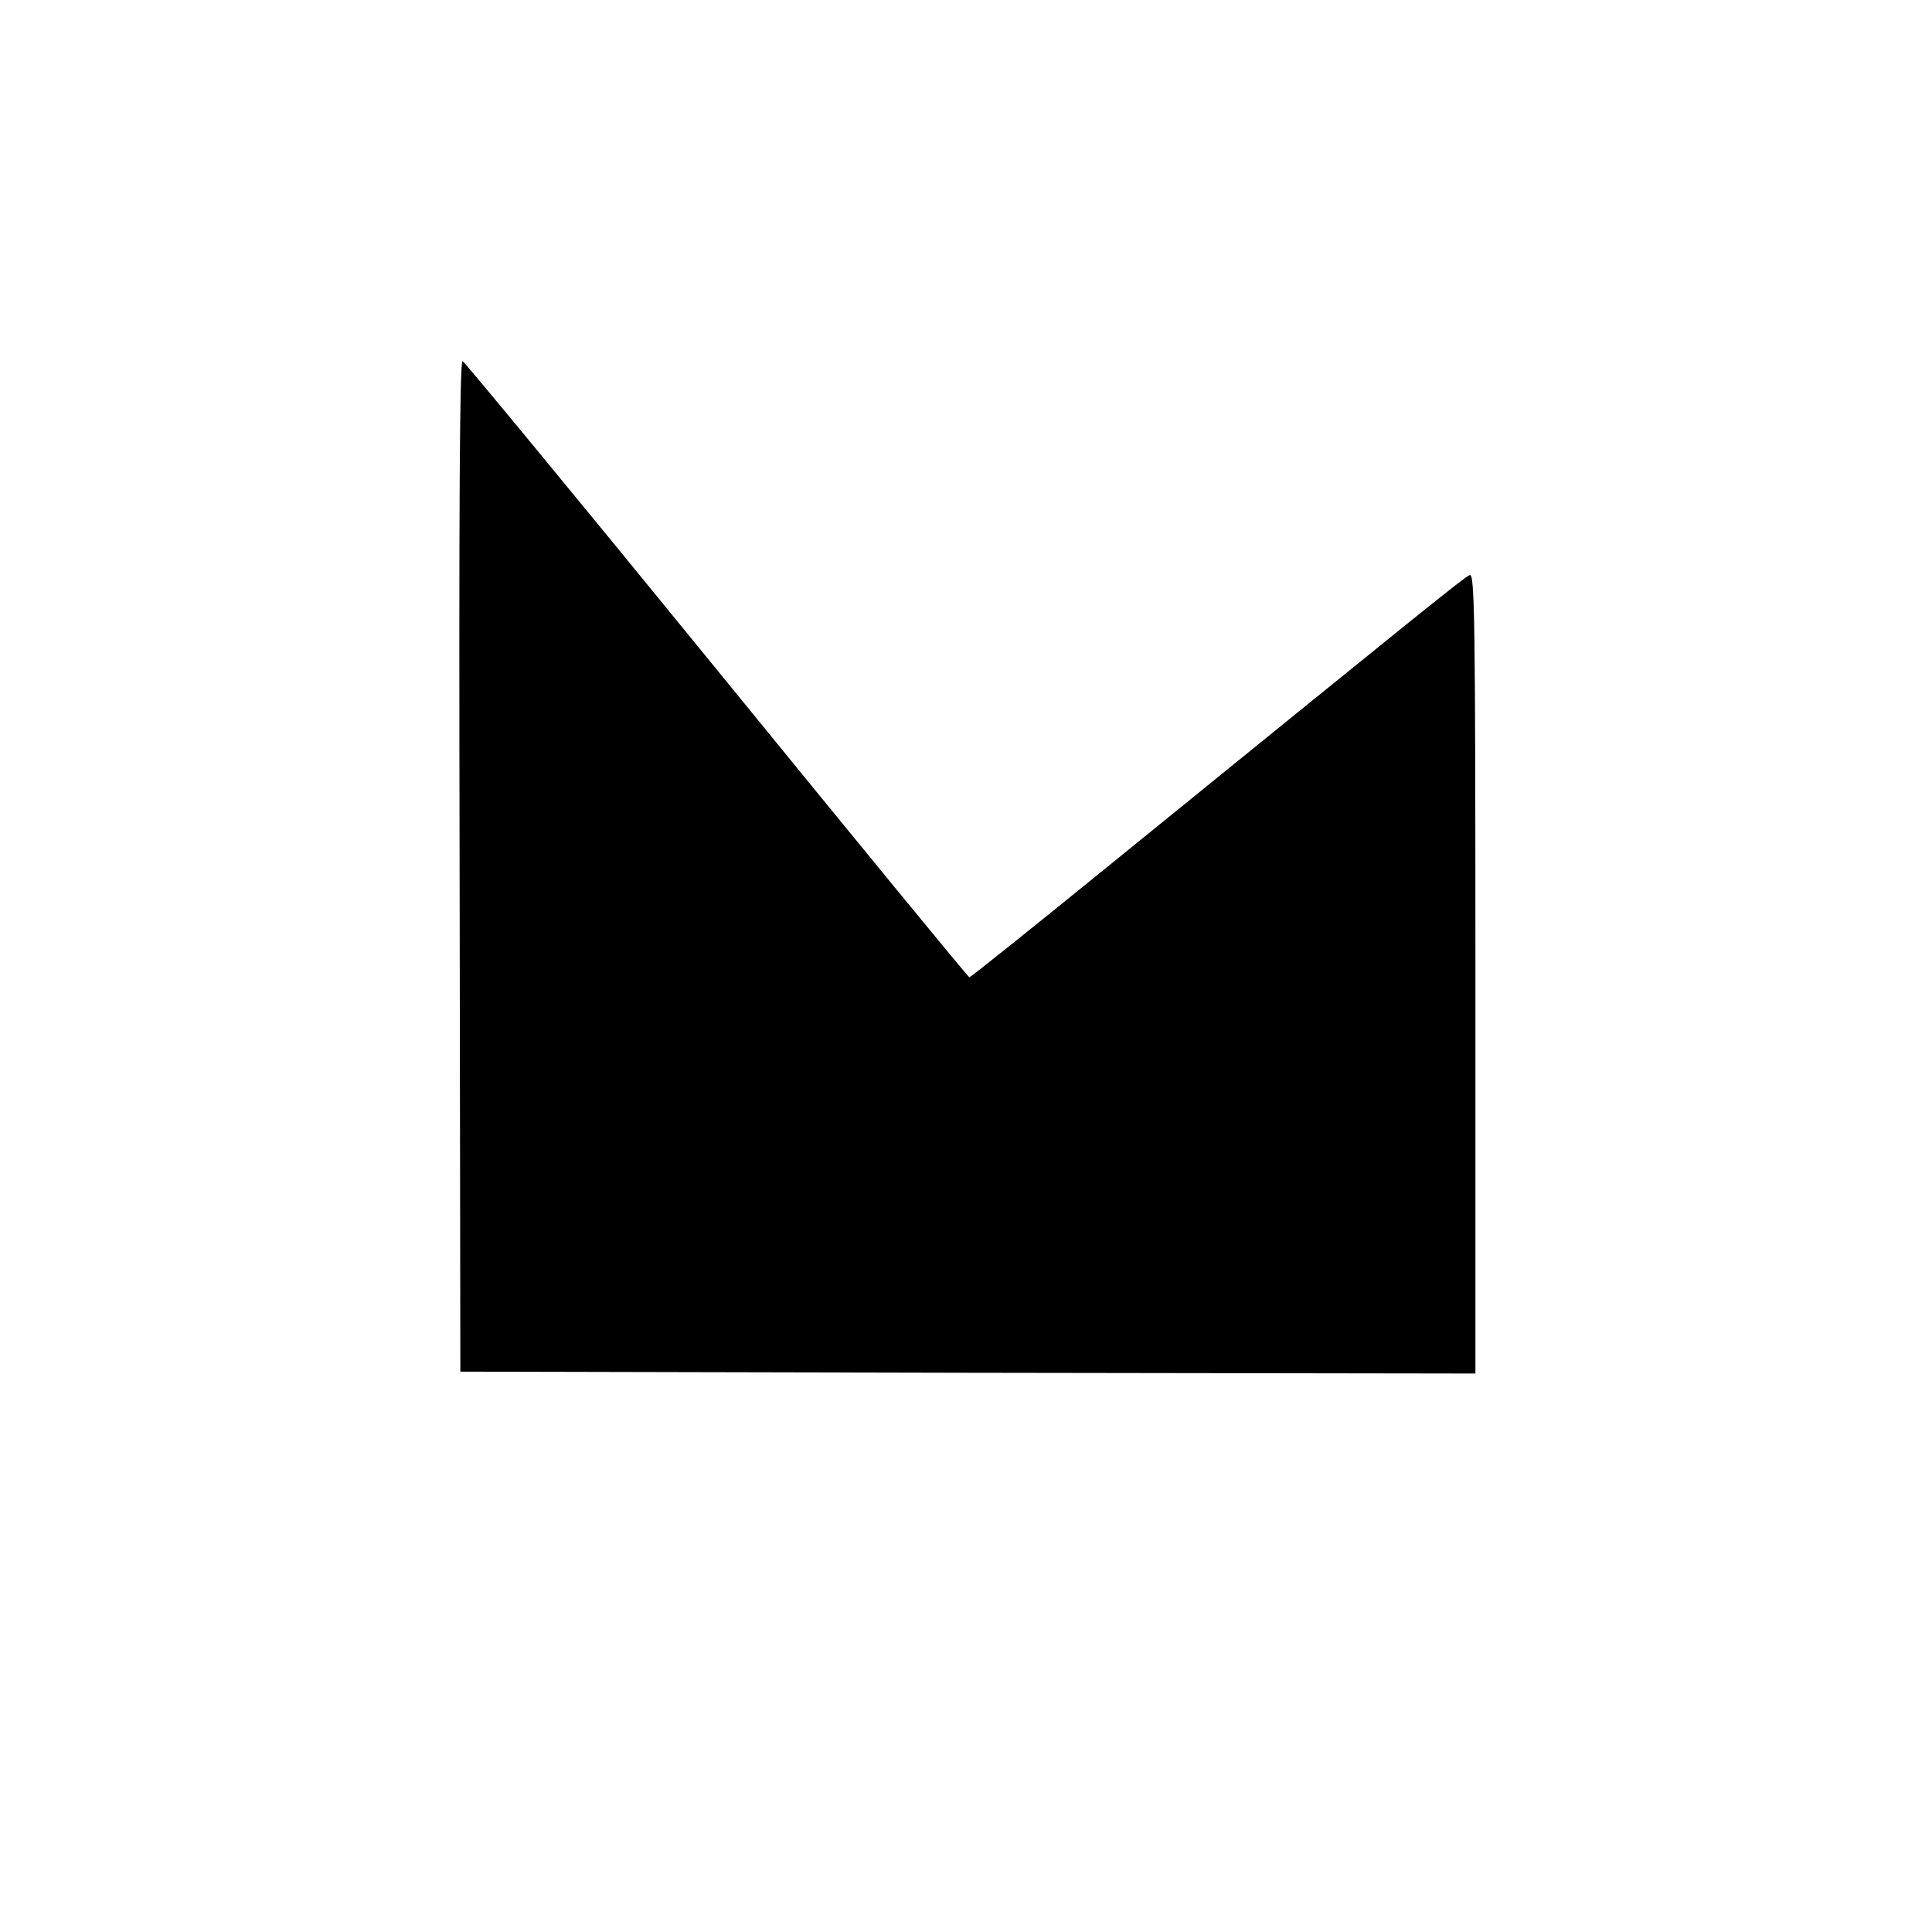
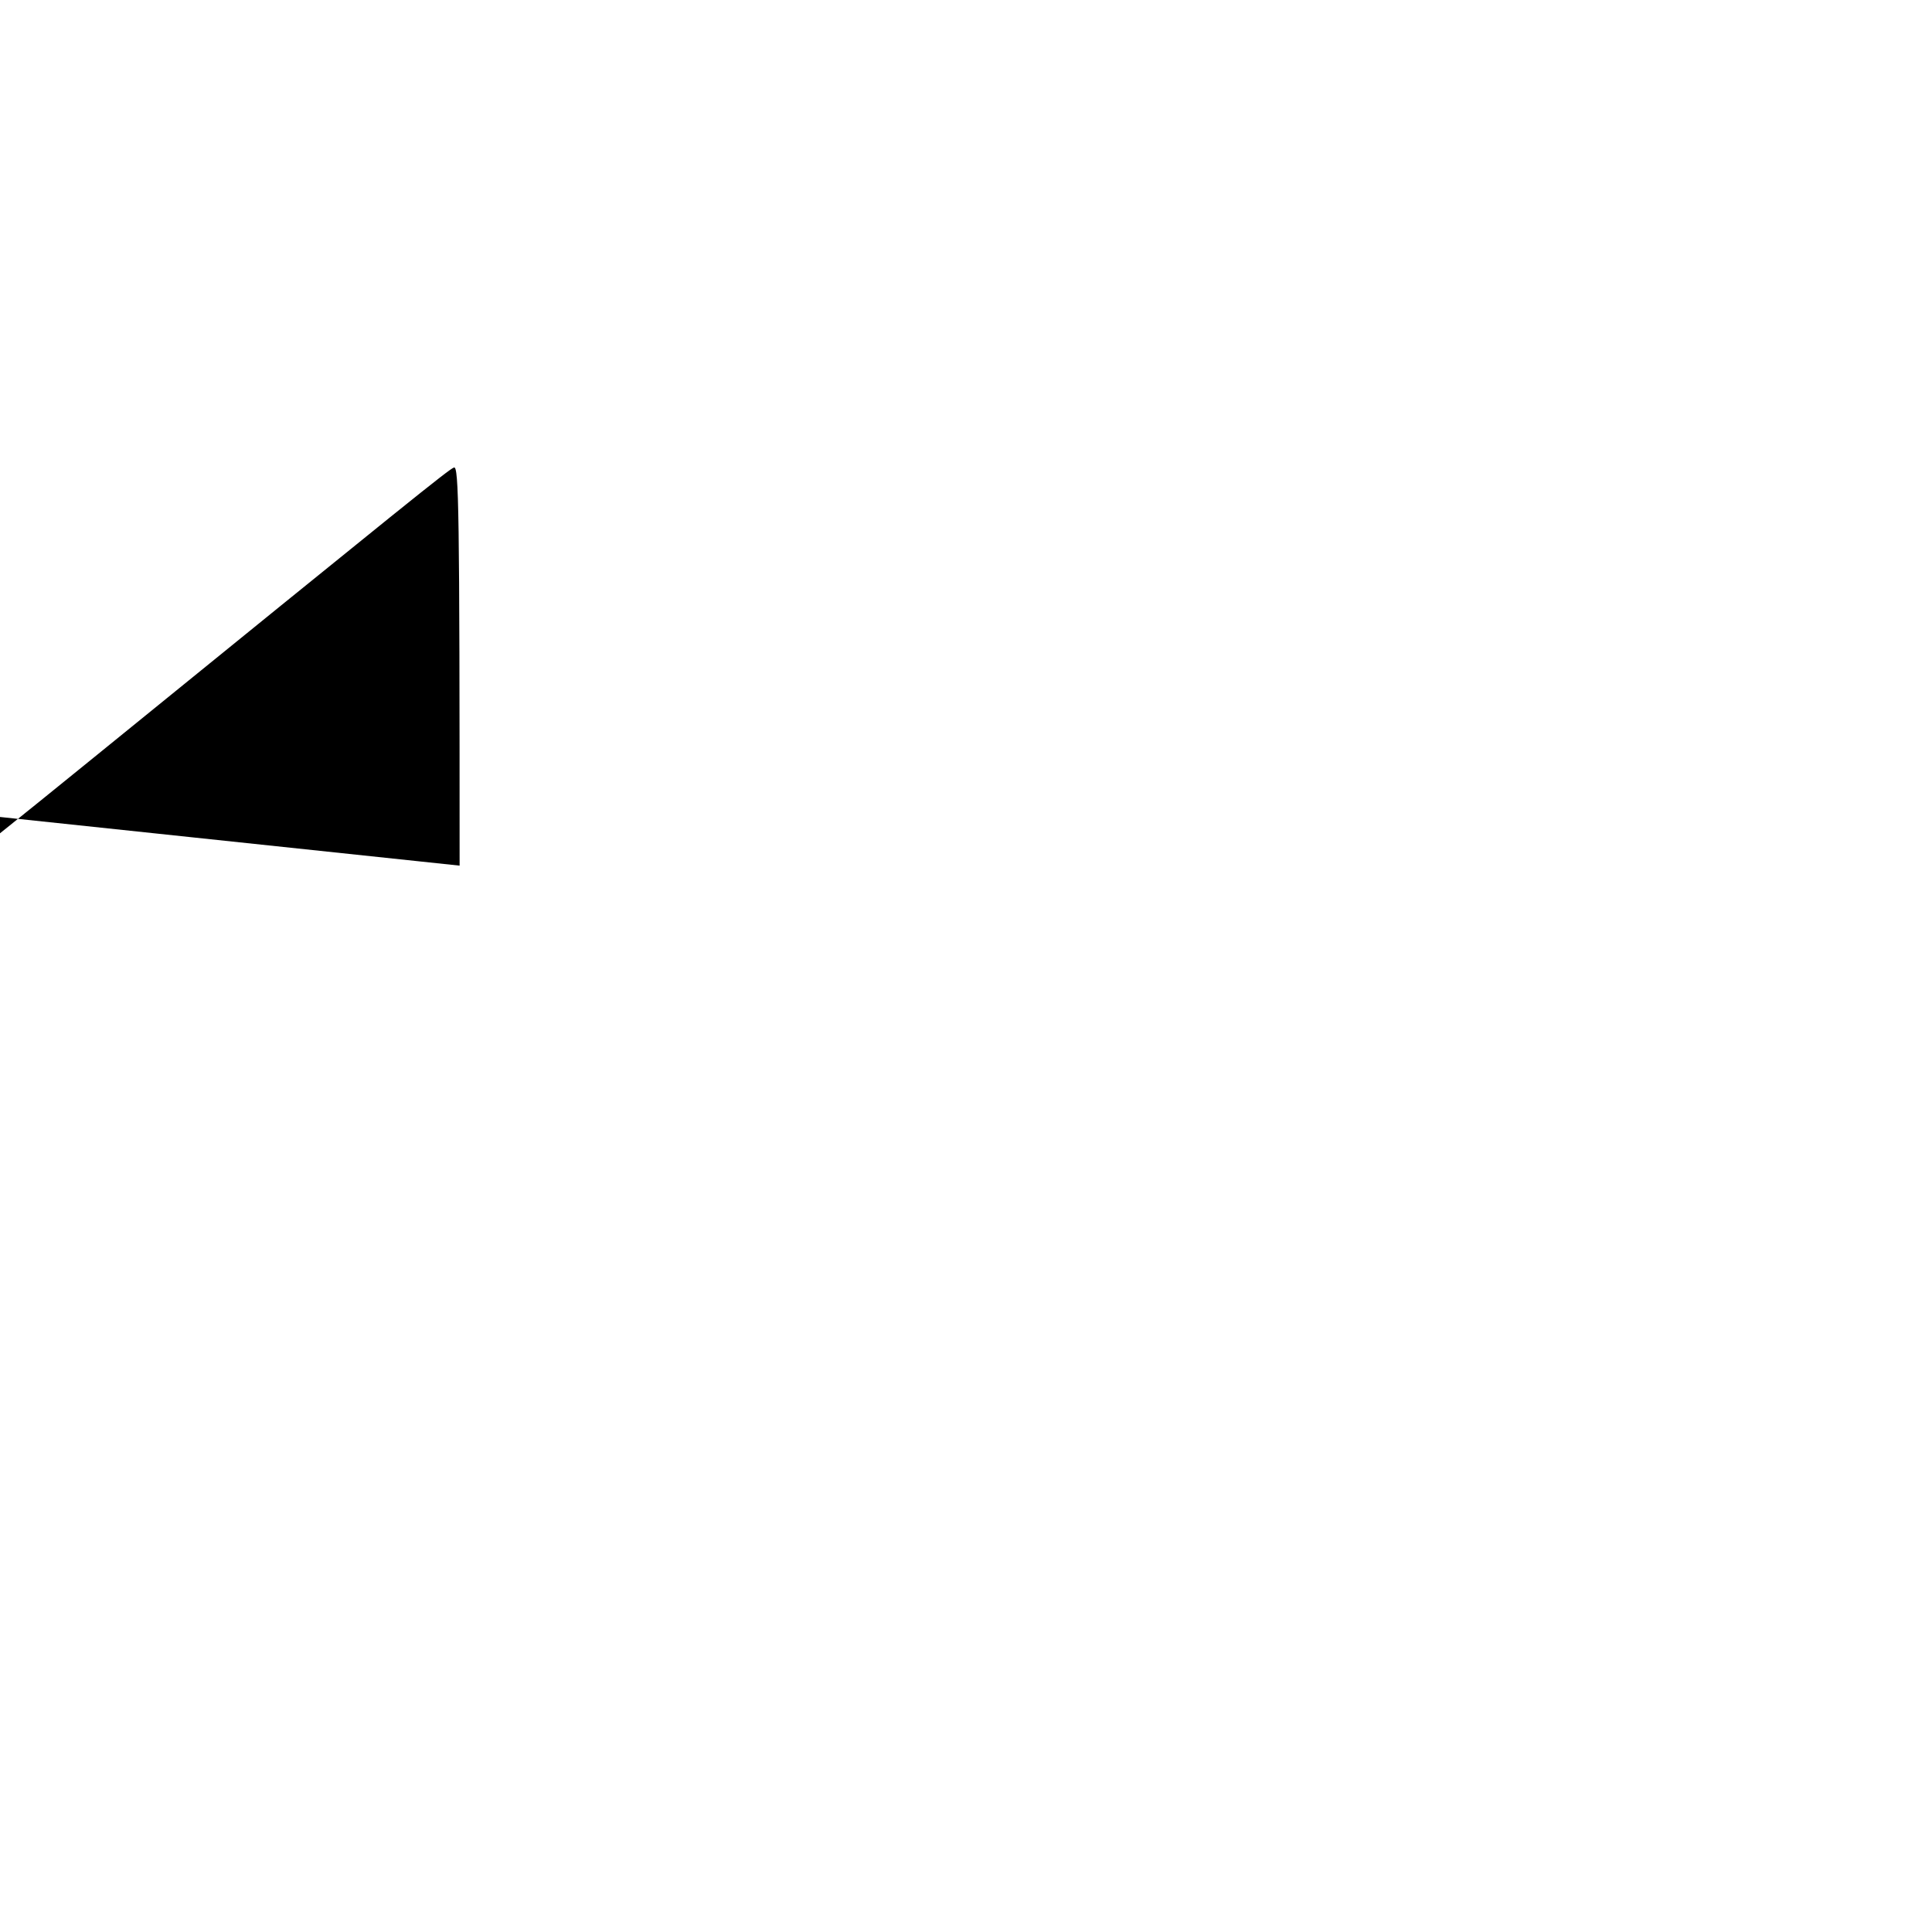
<svg xmlns="http://www.w3.org/2000/svg" version="1.0" width="512pt" height="512pt" viewBox="0 0 512 512" preserveAspectRatio="xMidYMid meet">
  <g transform="translate(0,512) scale(0.1,-0.1)" fill="#000000" stroke="none">
-     <path d="M1218 2826 l2 -1341 1345 -3 1345 -2 0 1061 c0 943 -2 1060 -15 1055 -14 -5 -119 -90 -960 -773 -198 -161 -363 -293 -366 -293 -3 0 -304 367 -669 815 -365 448 -669 816 -674 818 -8 3 -10 -396 -8 -1337z" />
+     <path d="M1218 2826 c0 943 -2 1060 -15 1055 -14 -5 -119 -90 -960 -773 -198 -161 -363 -293 -366 -293 -3 0 -304 367 -669 815 -365 448 -669 816 -674 818 -8 3 -10 -396 -8 -1337z" />
  </g>
</svg>